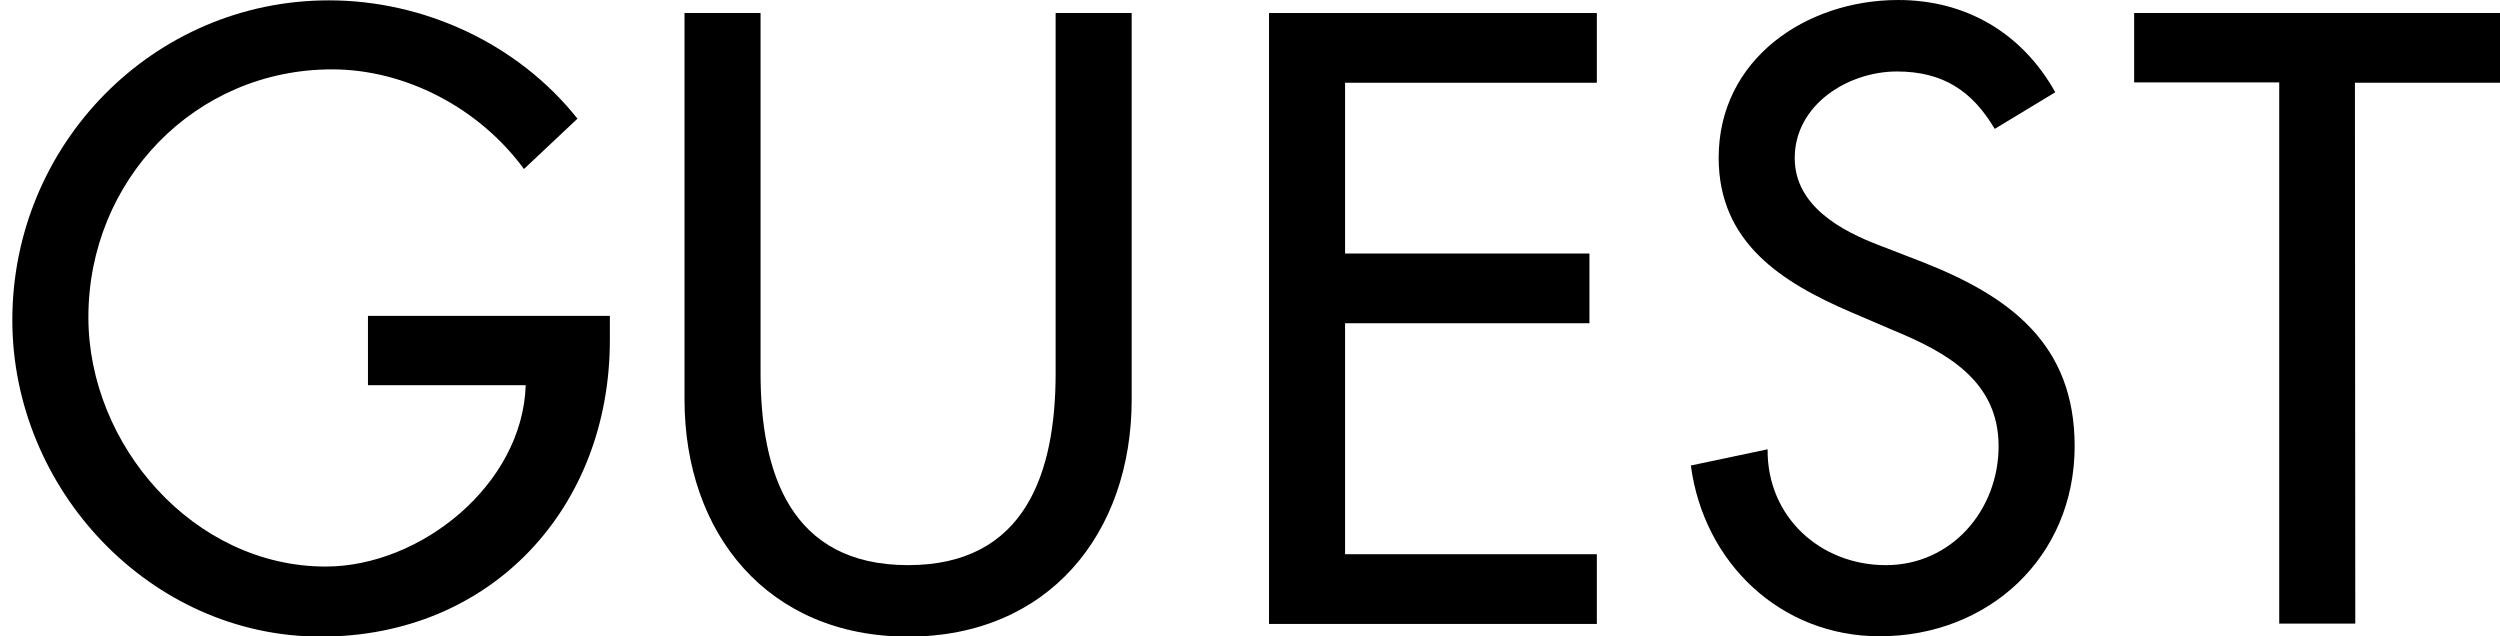
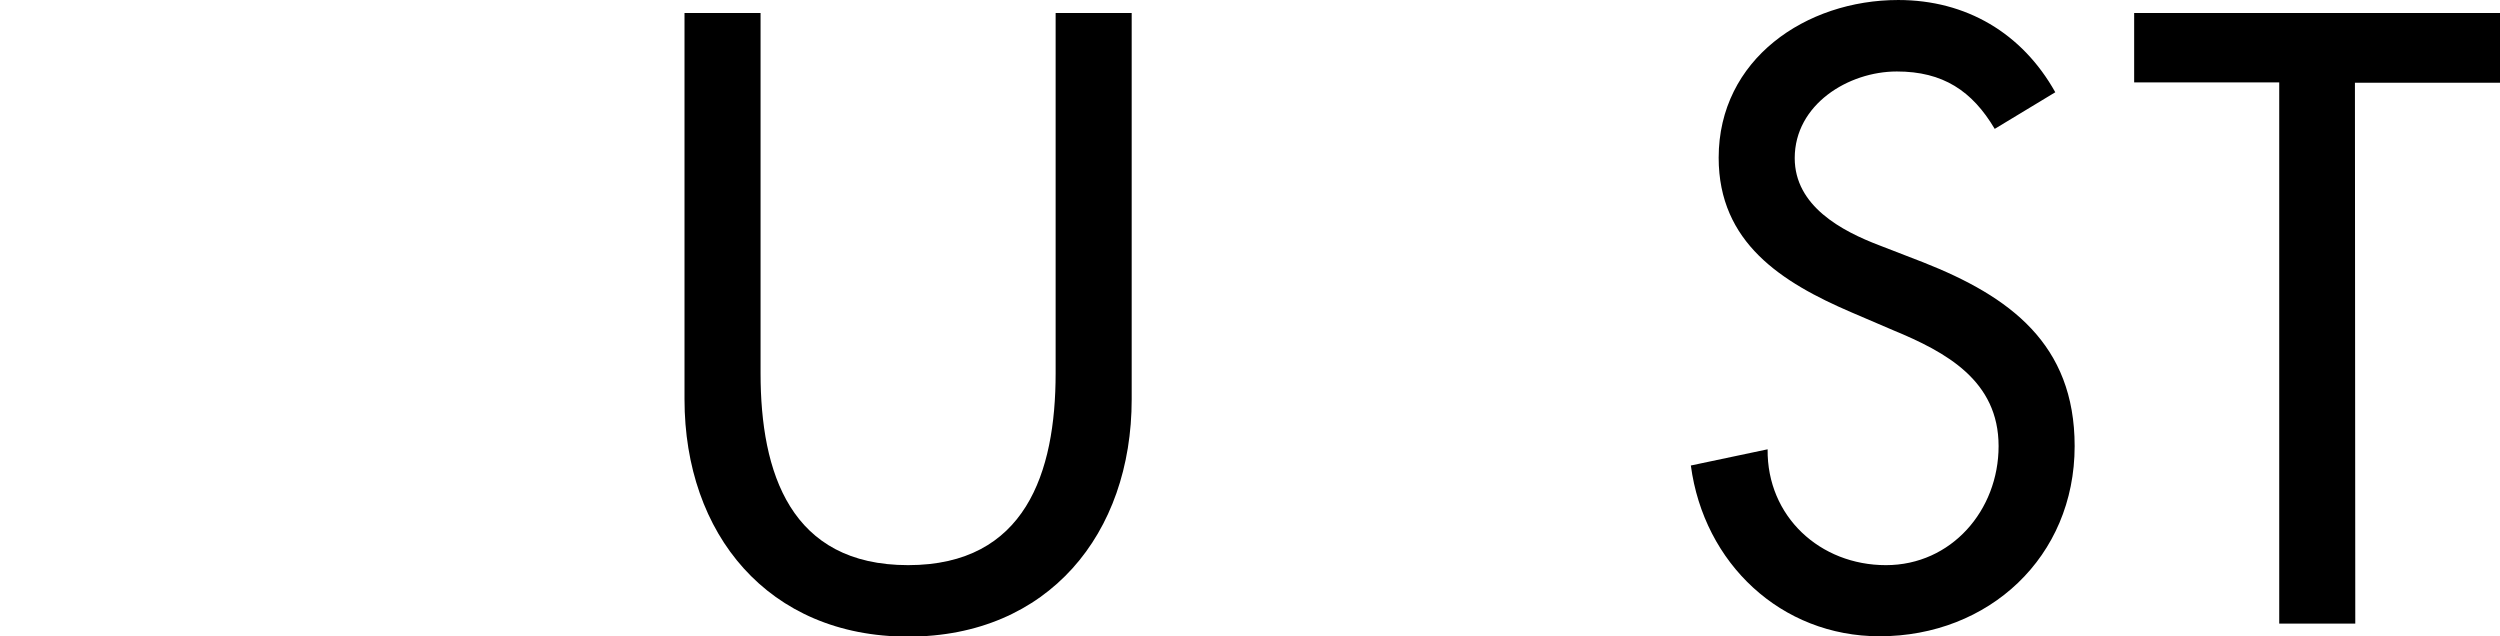
<svg xmlns="http://www.w3.org/2000/svg" version="1.1" id="レイヤー_1" x="0px" y="0px" width="71px" height="18.07px" viewBox="26.54 0 71 18.07" enable-background="new 26.54 0 71 18.07" xml:space="preserve">
  <path d="M48.14,0.37V10.6c0,2.83,0.85,5.45,4.19,5.45c3.33,0,4.19-2.62,4.19-5.45V0.37h2.16v10.97c0,3.82-2.37,6.74-6.35,6.74  s-6.35-2.92-6.35-6.74V0.37H48.14z" />
-   <path d="M62.58,0.37h9.31v1.98h-7.15V7.2h6.94v1.98h-6.94v6.56h7.15v1.98h-9.31V0.37z" />
  <path d="M83.19,3.66c-0.64-1.08-1.47-1.63-2.78-1.63c-1.38,0-2.9,0.94-2.9,2.46c0,1.36,1.33,2.07,2.41,2.48l1.24,0.48  c2.46,0.97,4.3,2.32,4.3,5.22c0,3.15-2.44,5.4-5.54,5.4c-2.8,0-4.99-2.07-5.36-4.85l2.18-0.46c-0.02,1.91,1.49,3.29,3.36,3.29  c1.86,0,3.2-1.56,3.2-3.38c0-1.86-1.49-2.67-2.99-3.29l-1.19-0.51c-1.98-0.85-3.77-1.98-3.77-4.39c0-2.8,2.48-4.48,5.1-4.48  c1.93,0,3.52,0.94,4.46,2.62L83.19,3.66z" />
  <path d="M93.43,17.71h-2.16V2.34h-4.12V0.37h10.39v1.98h-4.12L93.43,17.71L93.43,17.71z" />
-   <path d="M43.86,8.97v0.69c0,4.76-3.36,8.42-8.21,8.42c-4.85,0-8.76-4.19-8.76-8.99c0-4.99,4-9.08,8.99-9.08  c2.69,0,5.36,1.22,7.06,3.36L41.42,4.8c-1.24-1.7-3.33-2.83-5.45-2.83c-3.89,0-6.92,3.15-6.92,7.04c0,3.63,2.99,7.08,6.74,7.08  c2.69,0,5.59-2.32,5.68-5.15h-4.48V8.97H43.86z" />
</svg>